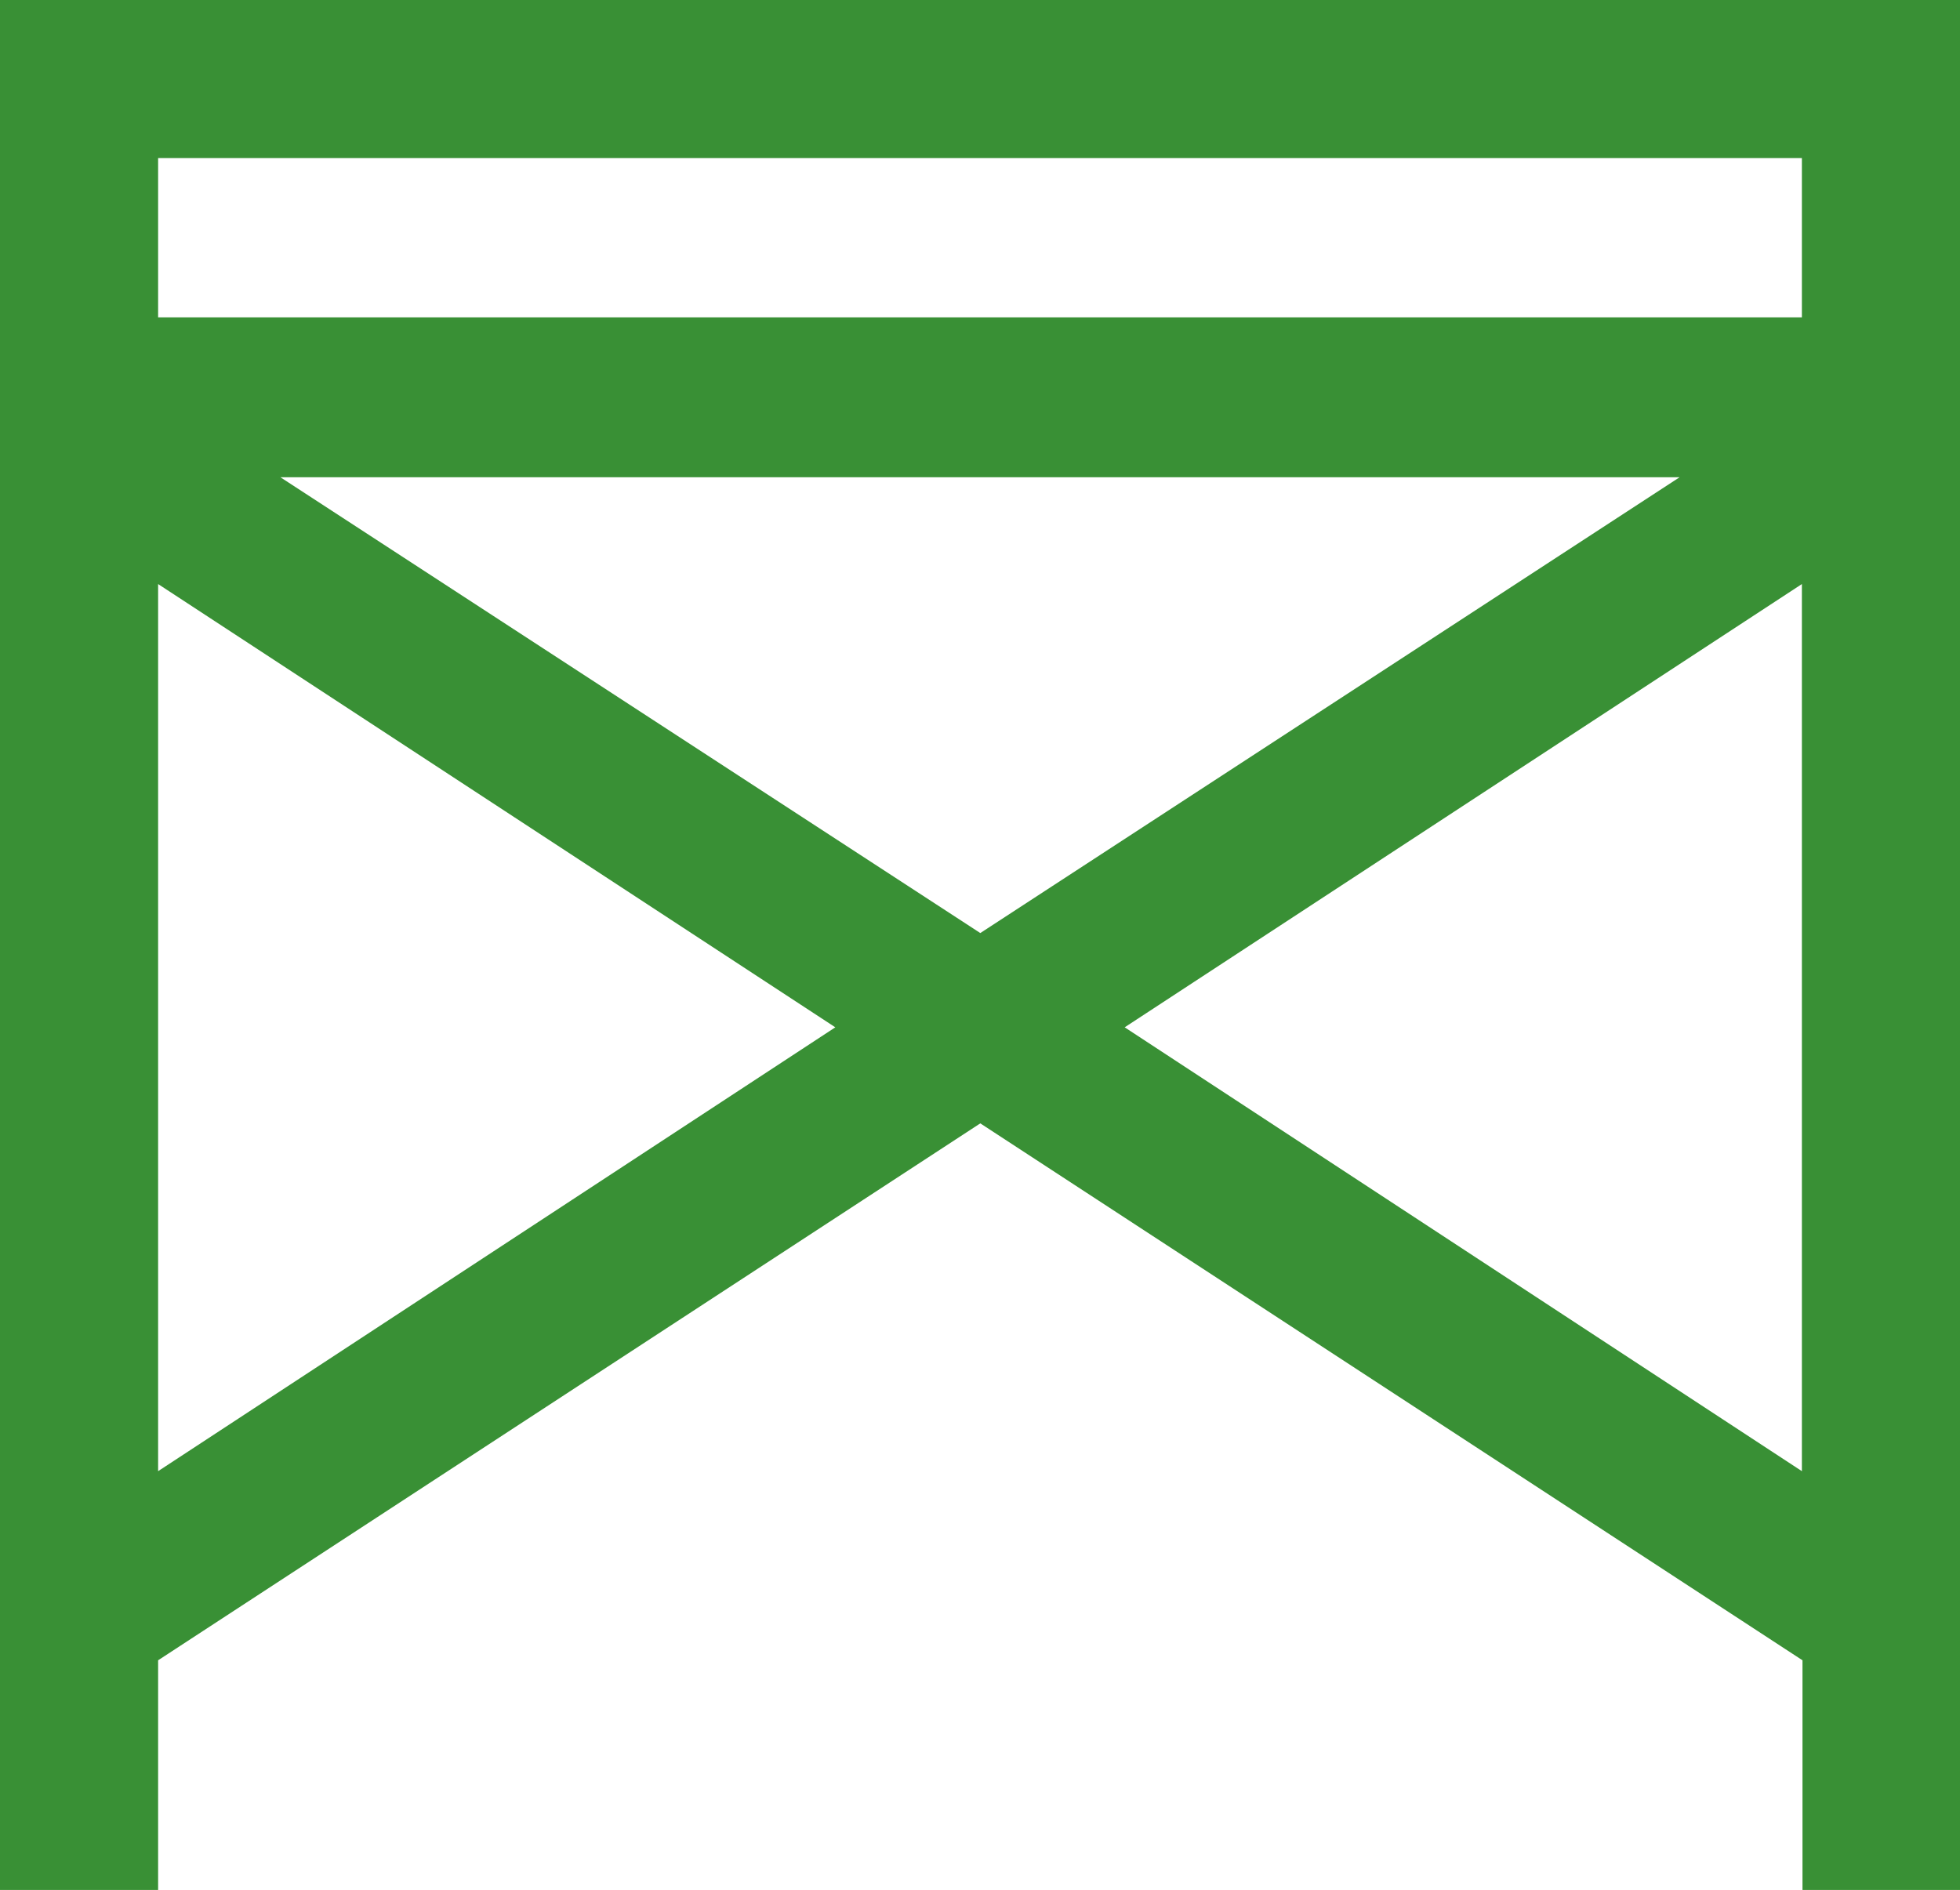
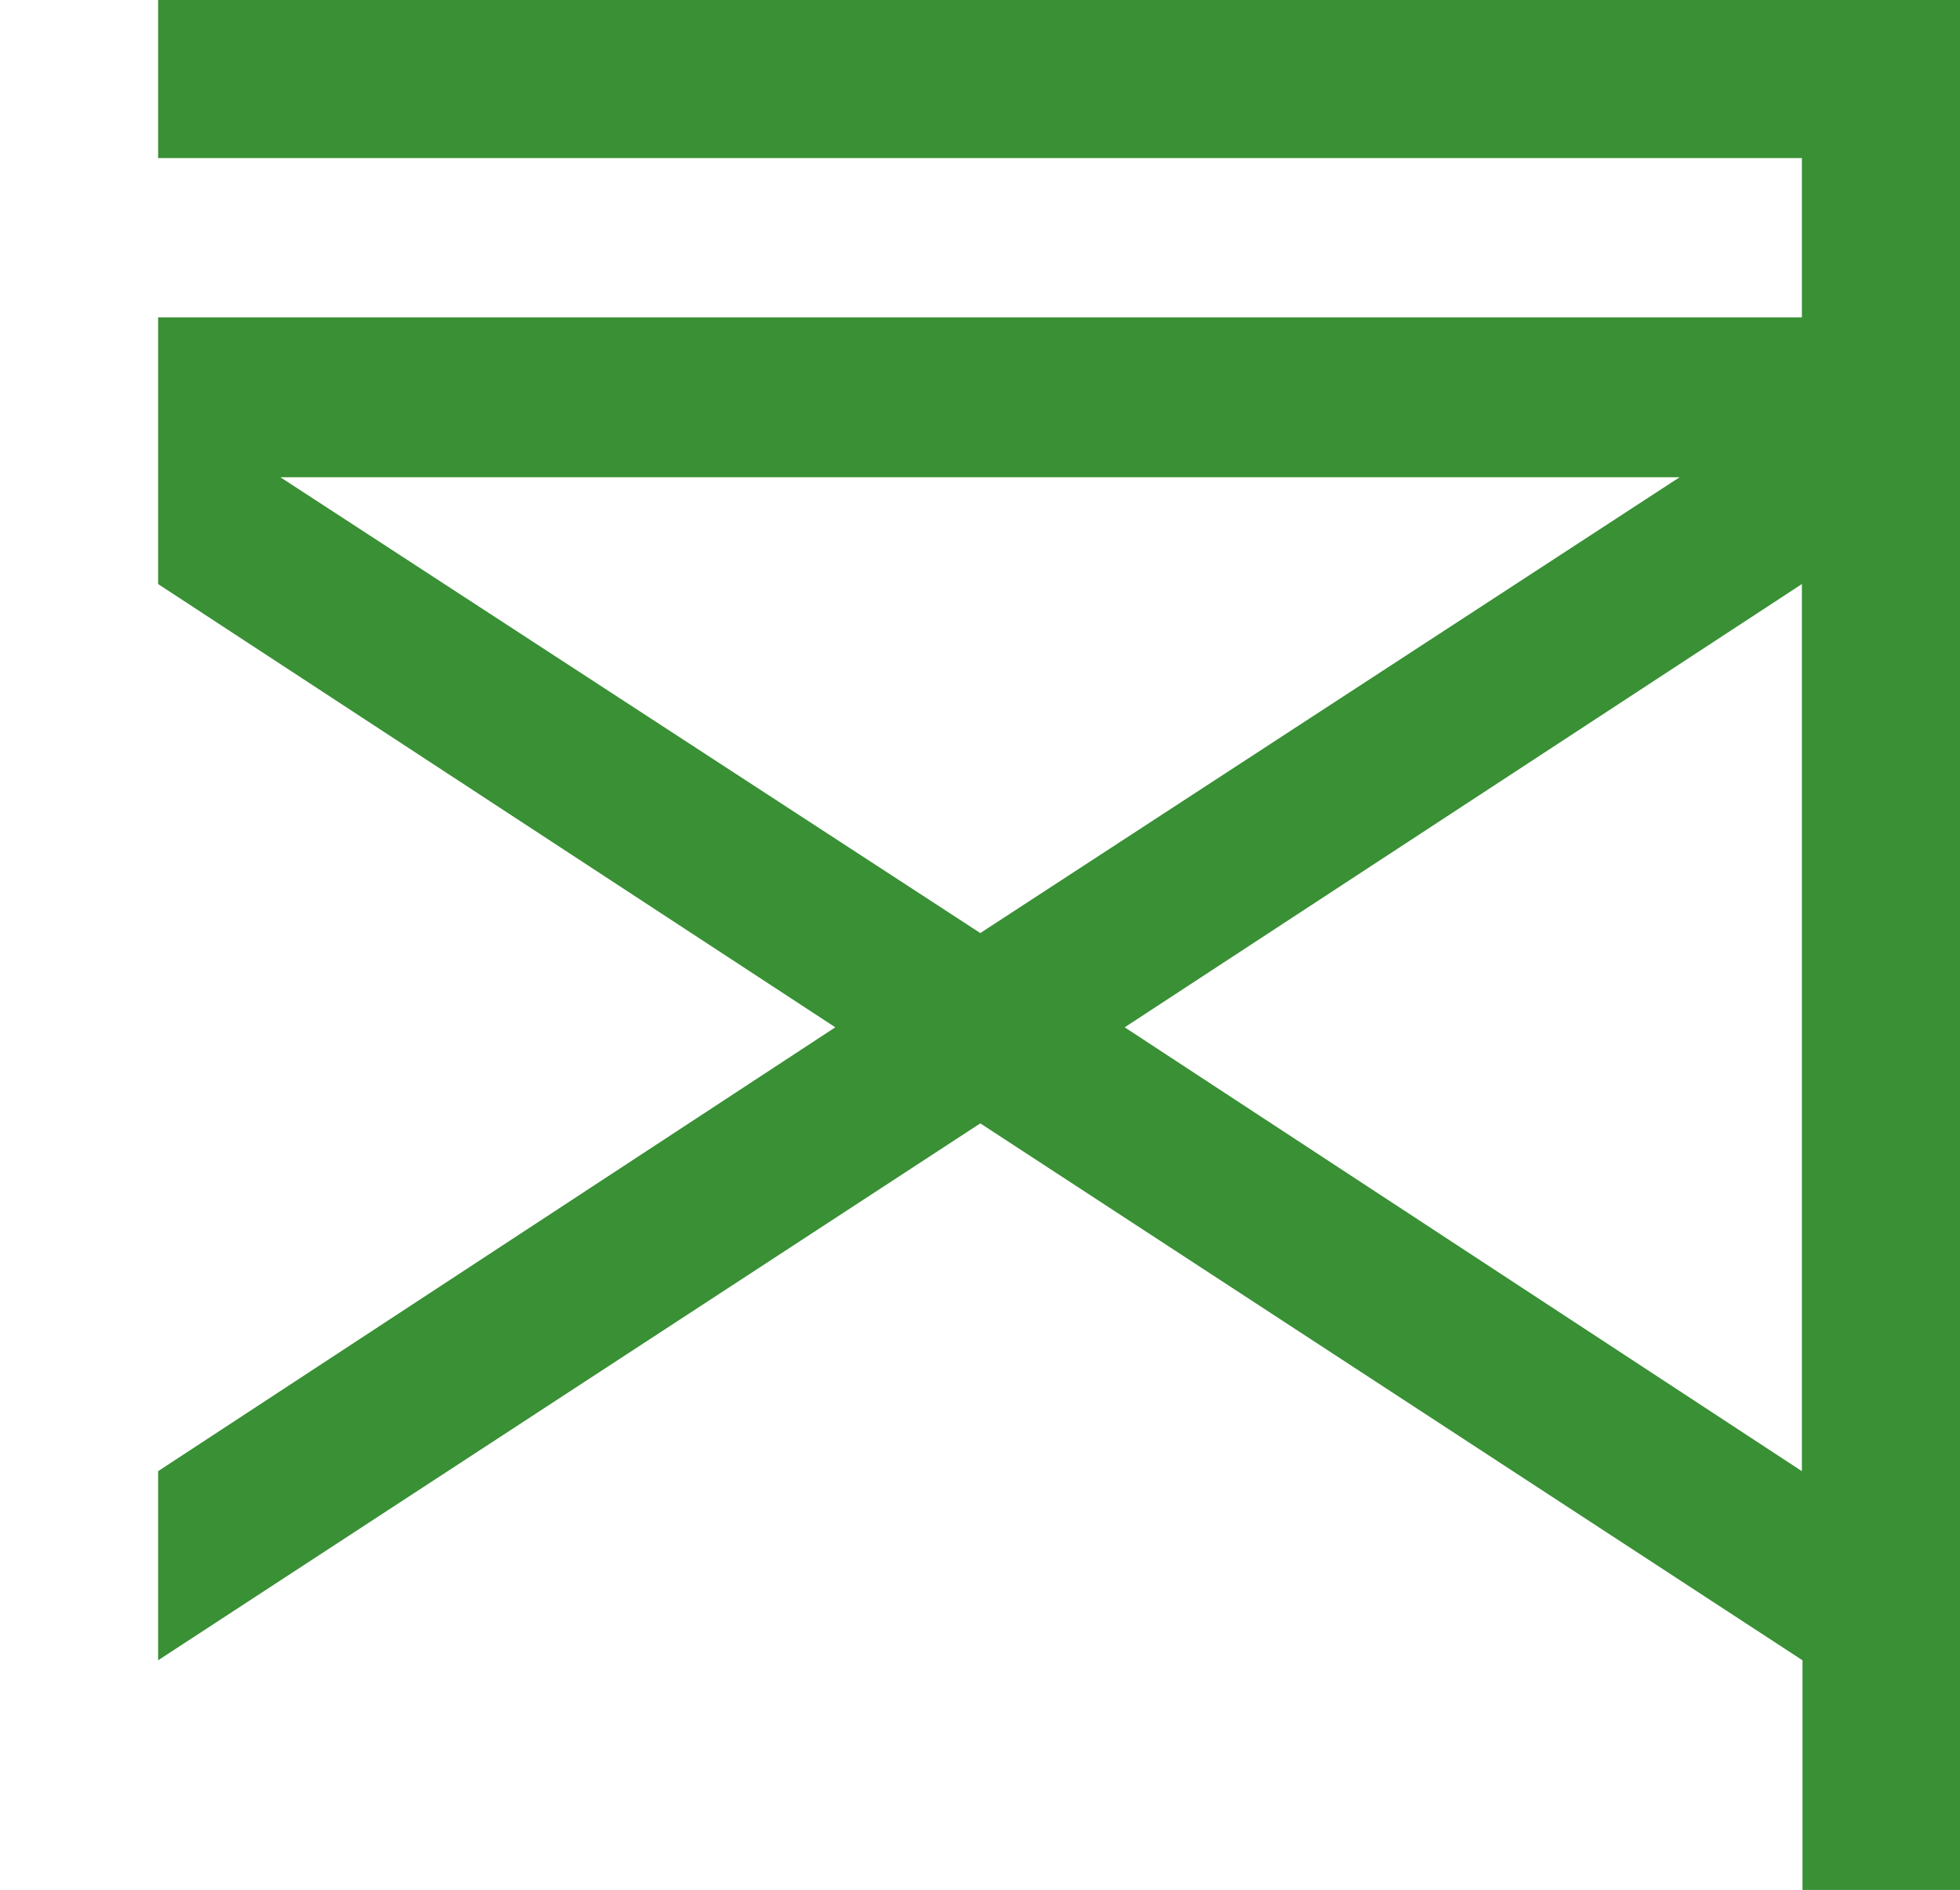
<svg xmlns="http://www.w3.org/2000/svg" viewBox="0 0 32.85 31.68">
  <defs>
    <style>
      .cls-1 {
        fill: #399035;
      }
    </style>
  </defs>
  <title>Middel 9</title>
  <g id="Laag_2" data-name="Laag 2">
    <g id="Laag_1-2" data-name="Laag 1">
-       <path class="cls-1" d="M0,0V31.68H2.65V27.83l13.78-9,13.78,9v3.85h2.65V0ZM30.2,2.65V5.32H2.65V2.65ZM28.15,8,16.43,15.64,4.7,8ZM2.65,24.66V9.79L14,17.22Zm16.2-7.44L30.2,9.79V24.66Z" />
+       <path class="cls-1" d="M0,0H2.65V27.83l13.78-9,13.78,9v3.85h2.65V0ZM30.2,2.65V5.32H2.65V2.65ZM28.15,8,16.43,15.64,4.7,8ZM2.65,24.66V9.79L14,17.22Zm16.2-7.44L30.2,9.79V24.66Z" />
    </g>
  </g>
</svg>